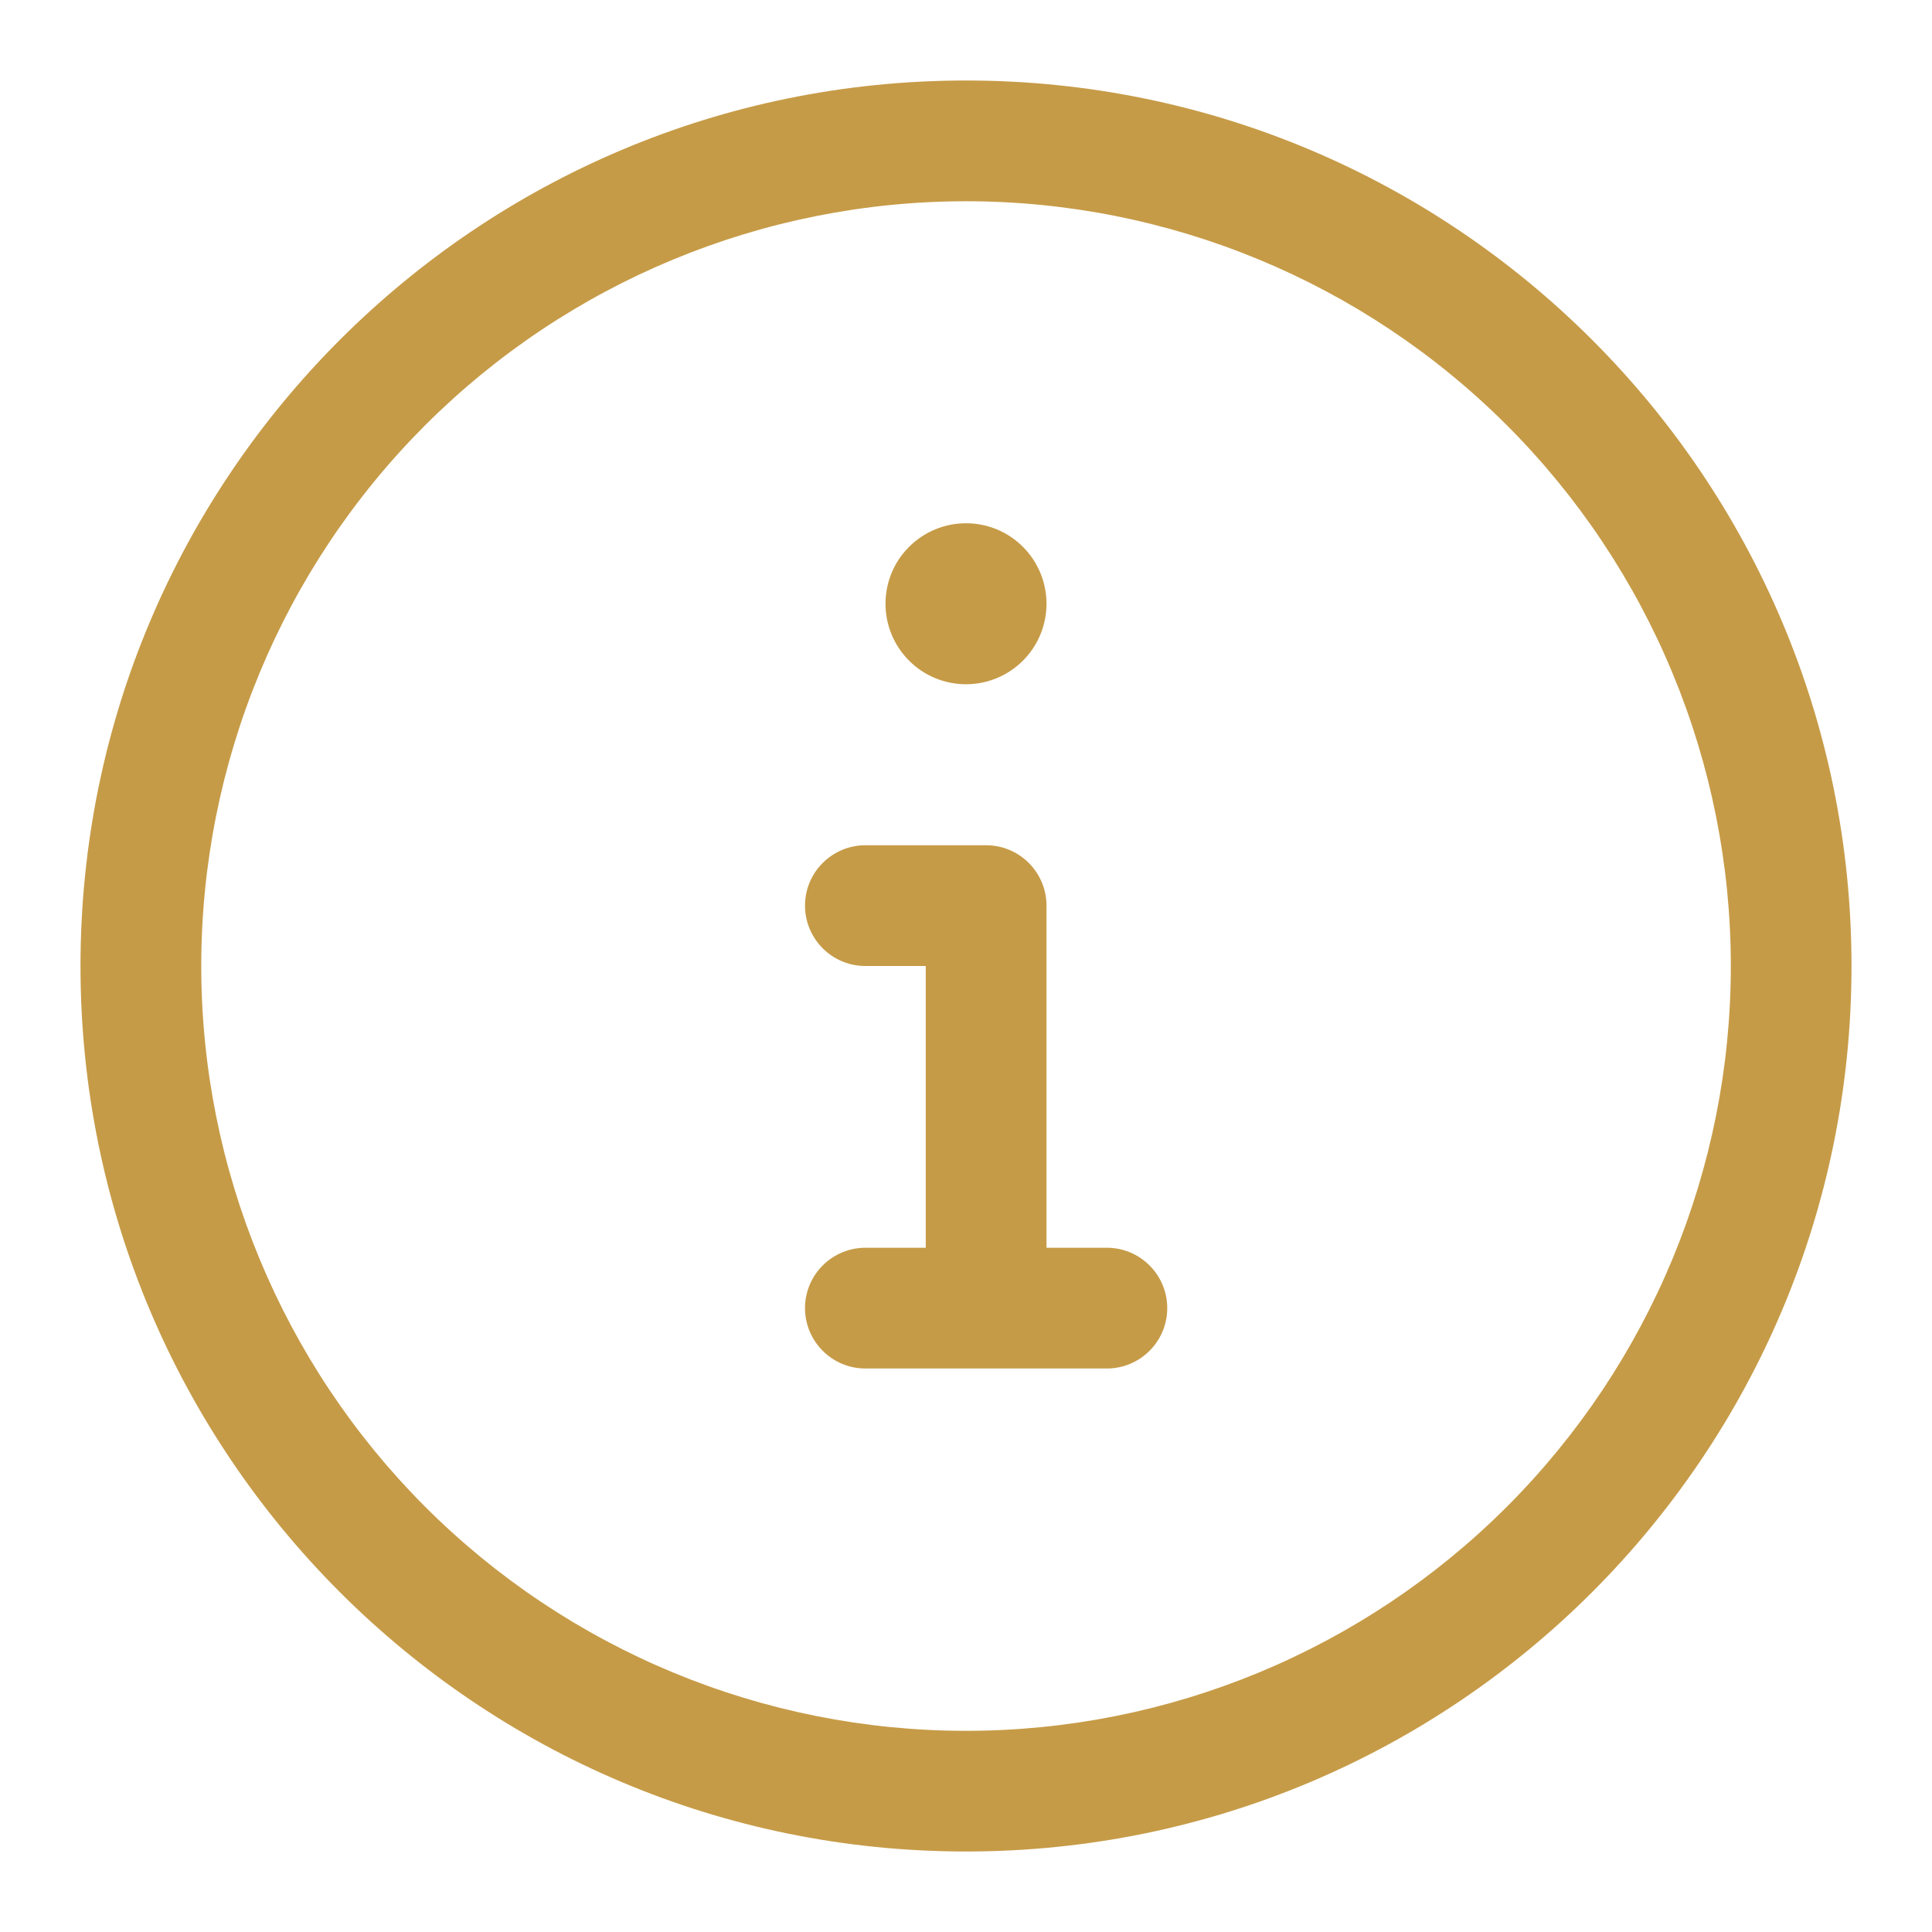
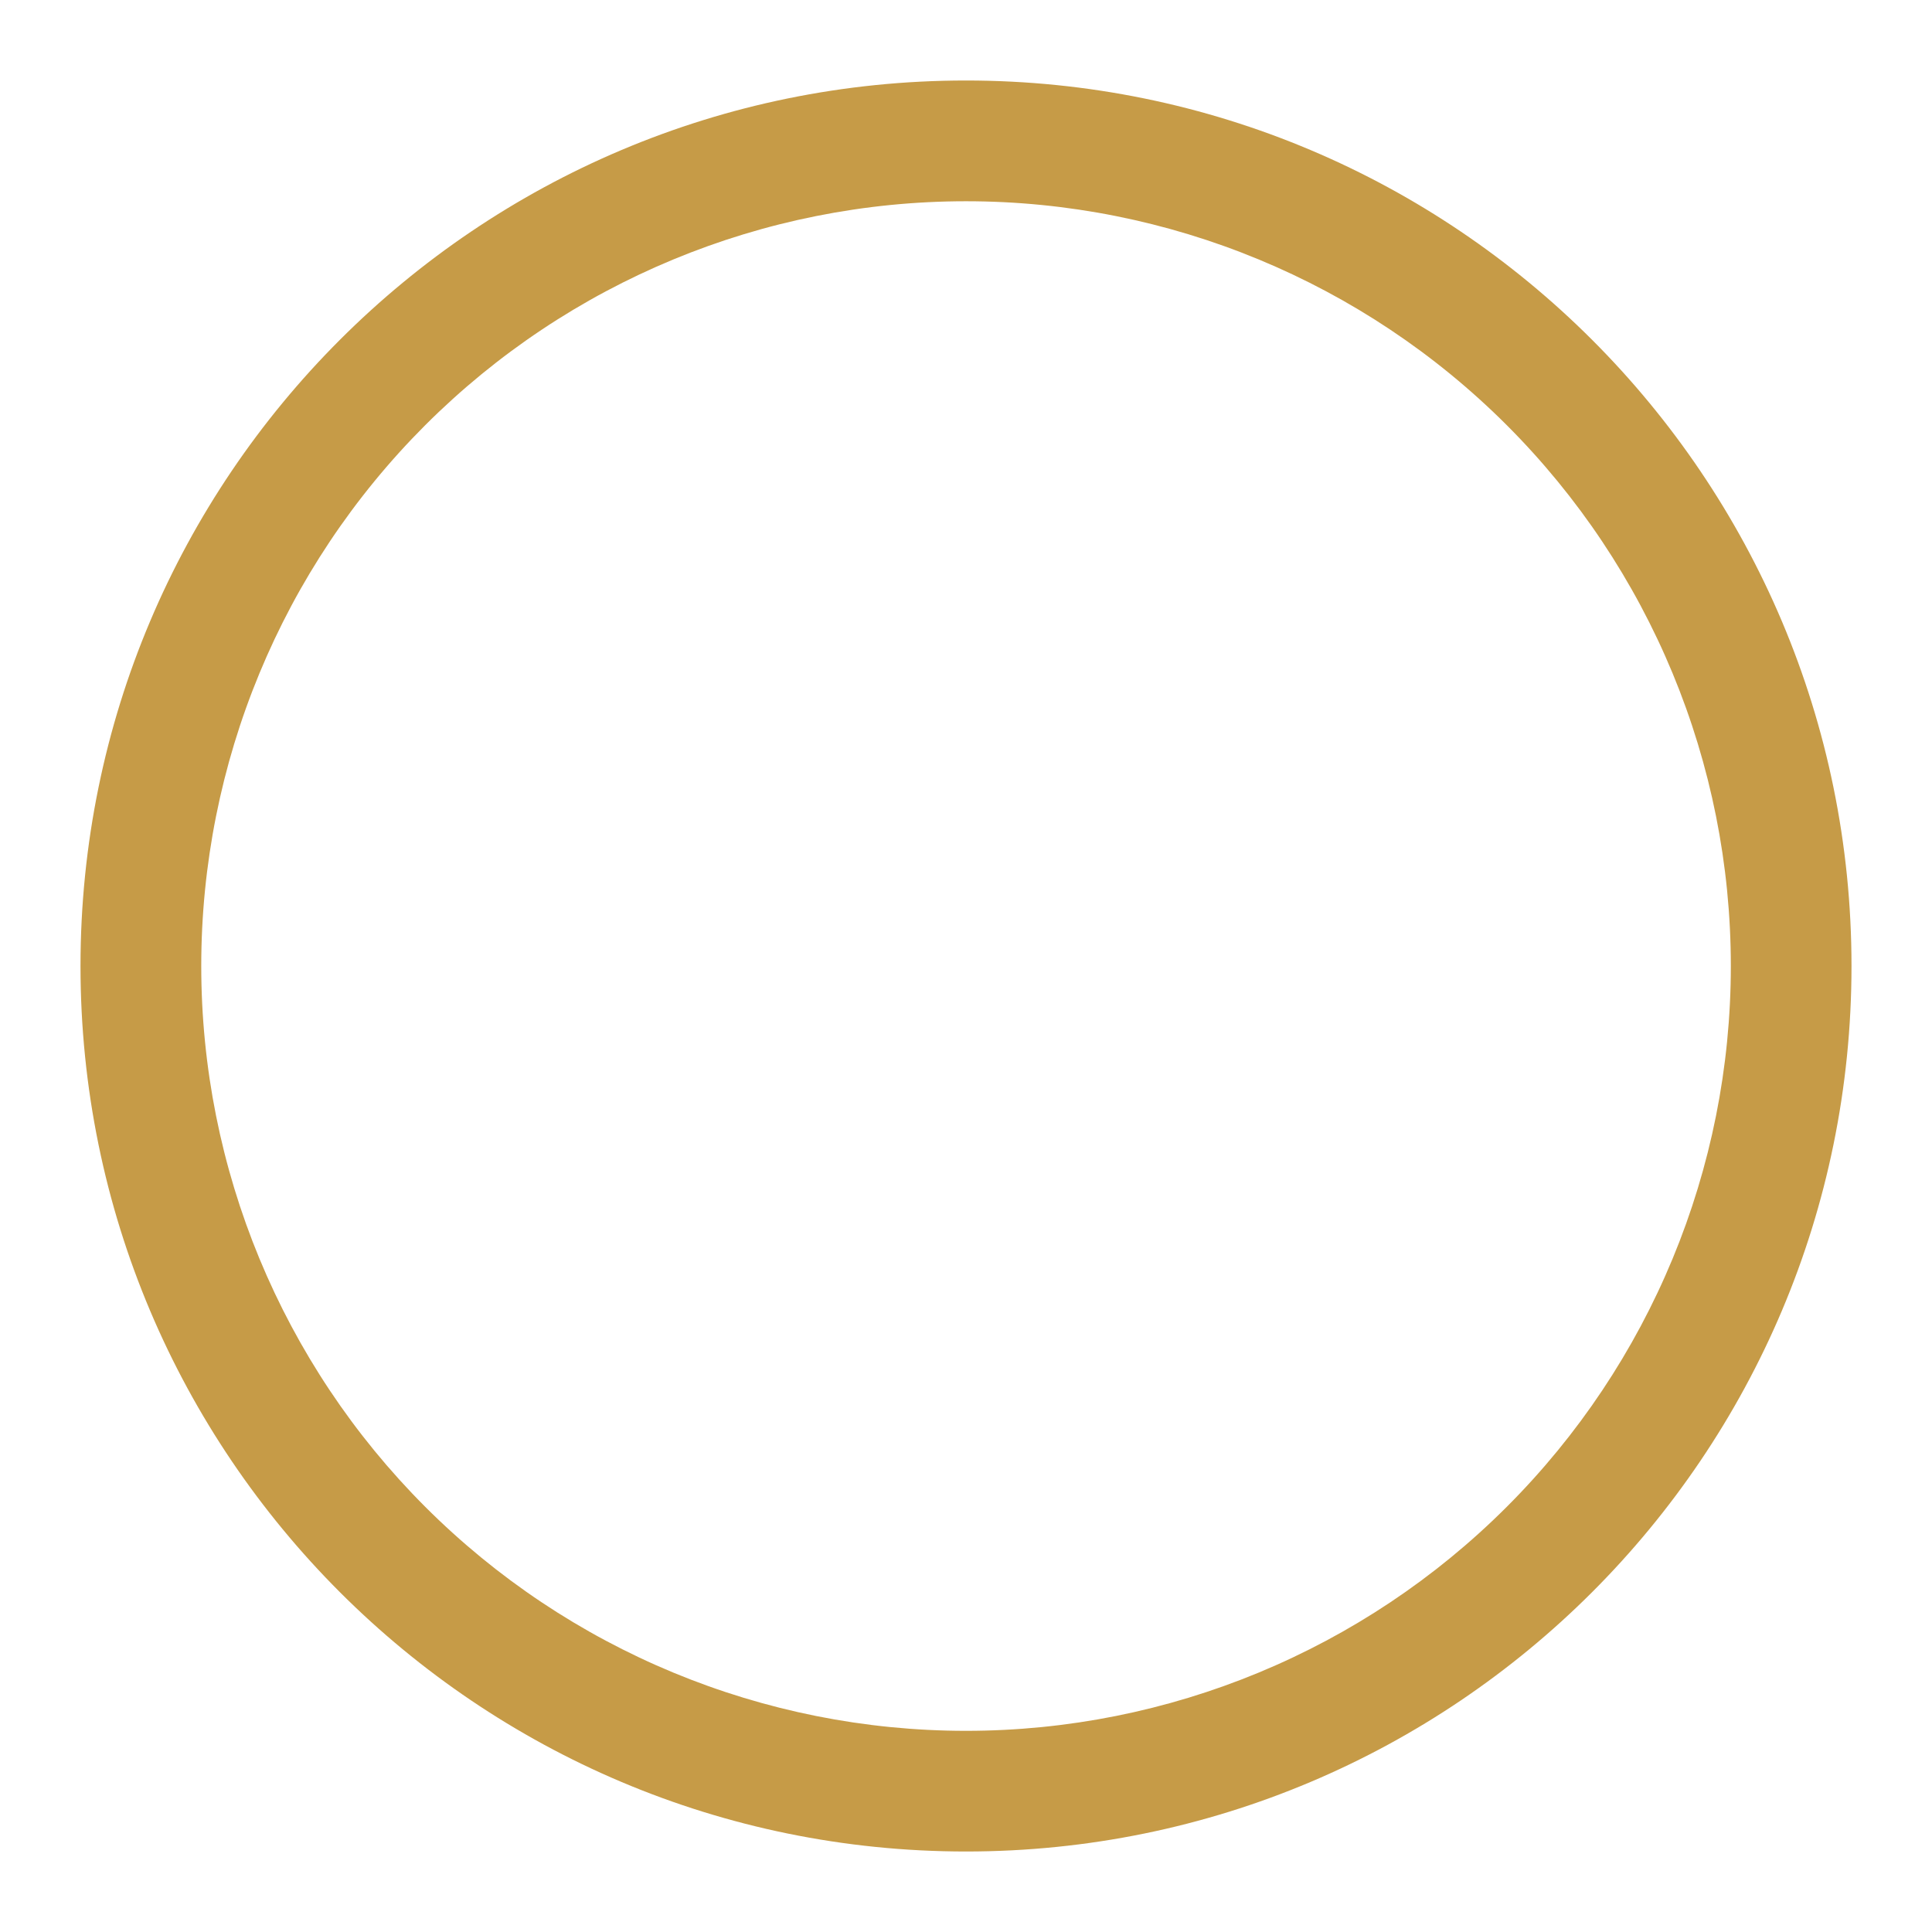
<svg xmlns="http://www.w3.org/2000/svg" fill="none" height="24" viewBox="0 0 24 24" width="24">
  <g fill="#c69b47">
-     <path d="m13 7.5c0 .265-.105.52-.293.707-.188.188-.442.293-.707.293s-.52-.105-.707-.293c-.188-.188-.293-.442-.293-.707s.105-.52.293-.707c.188-.188.442-.293.707-.293s.52.105.707.293c.188.188.293.442.293.707zm-3 3.75c0-.199.079-.39.22-.53.141-.141.331-.22.53-.22h1.5c.199 0 .39.079.53.22.141.141.22.331.22.53v4.25h.75c.199 0 .39.079.53.22.141.141.22.331.22.53s-.079.39-.22.53c-.141.141-.331.22-.53.22h-3c-.199 0-.39-.079-.53-.22-.141-.141-.22-.331-.22-.53s.079-.39.22-.53c.141-.141.331-.22.53-.22h.75v-3.5h-.75c-.199 0-.39-.079-.53-.22-.141-.141-.22-.331-.22-.53z" />
    <path d="m12 1c6.075 0 11 4.925 11 11s-4.925 11-11 11-11-4.925-11-11 4.925-11 11-11zm-9.5 11c0 2.52 1.001 4.936 2.782 6.718 1.782 1.782 4.198 2.783 6.718 2.783 2.52 0 4.936-1.001 6.718-2.783s2.783-4.198 2.783-6.718c0-2.52-1.001-4.936-2.783-6.718-1.782-1.782-4.198-2.782-6.718-2.782-2.52 0-4.936 1.001-6.718 2.782-1.782 1.782-2.782 4.198-2.782 6.718z" />
  </g>
</svg>